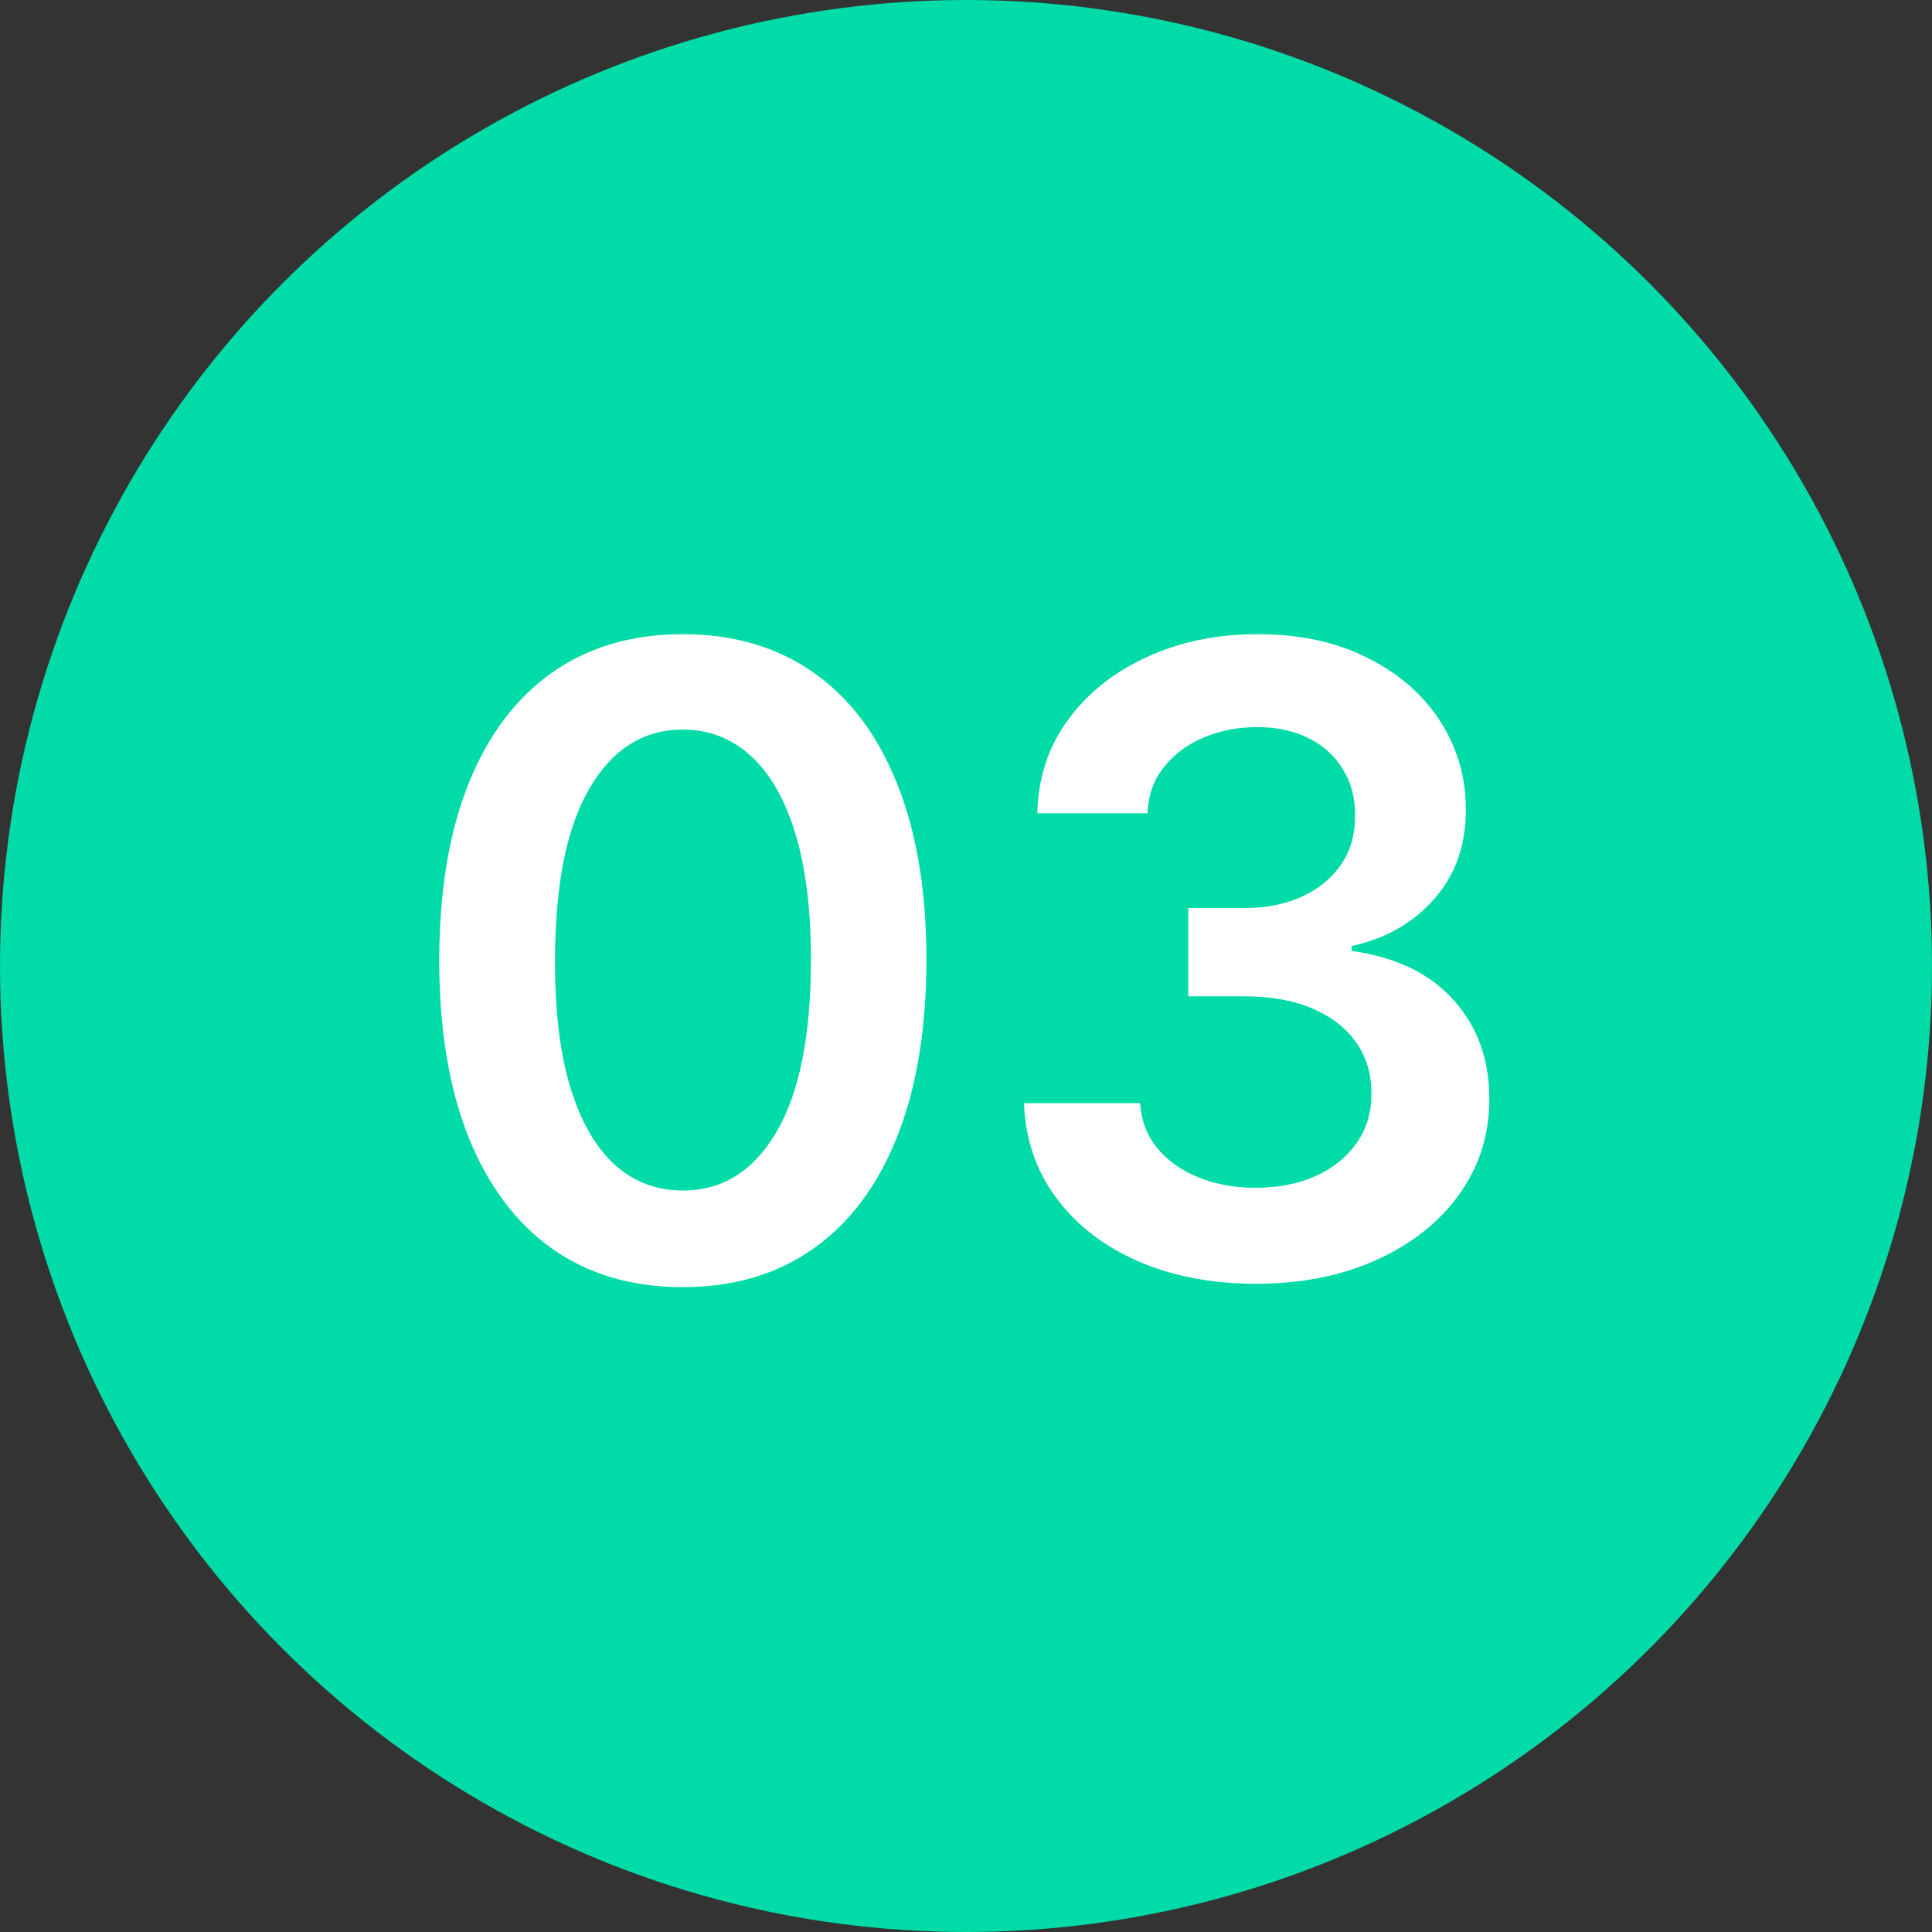
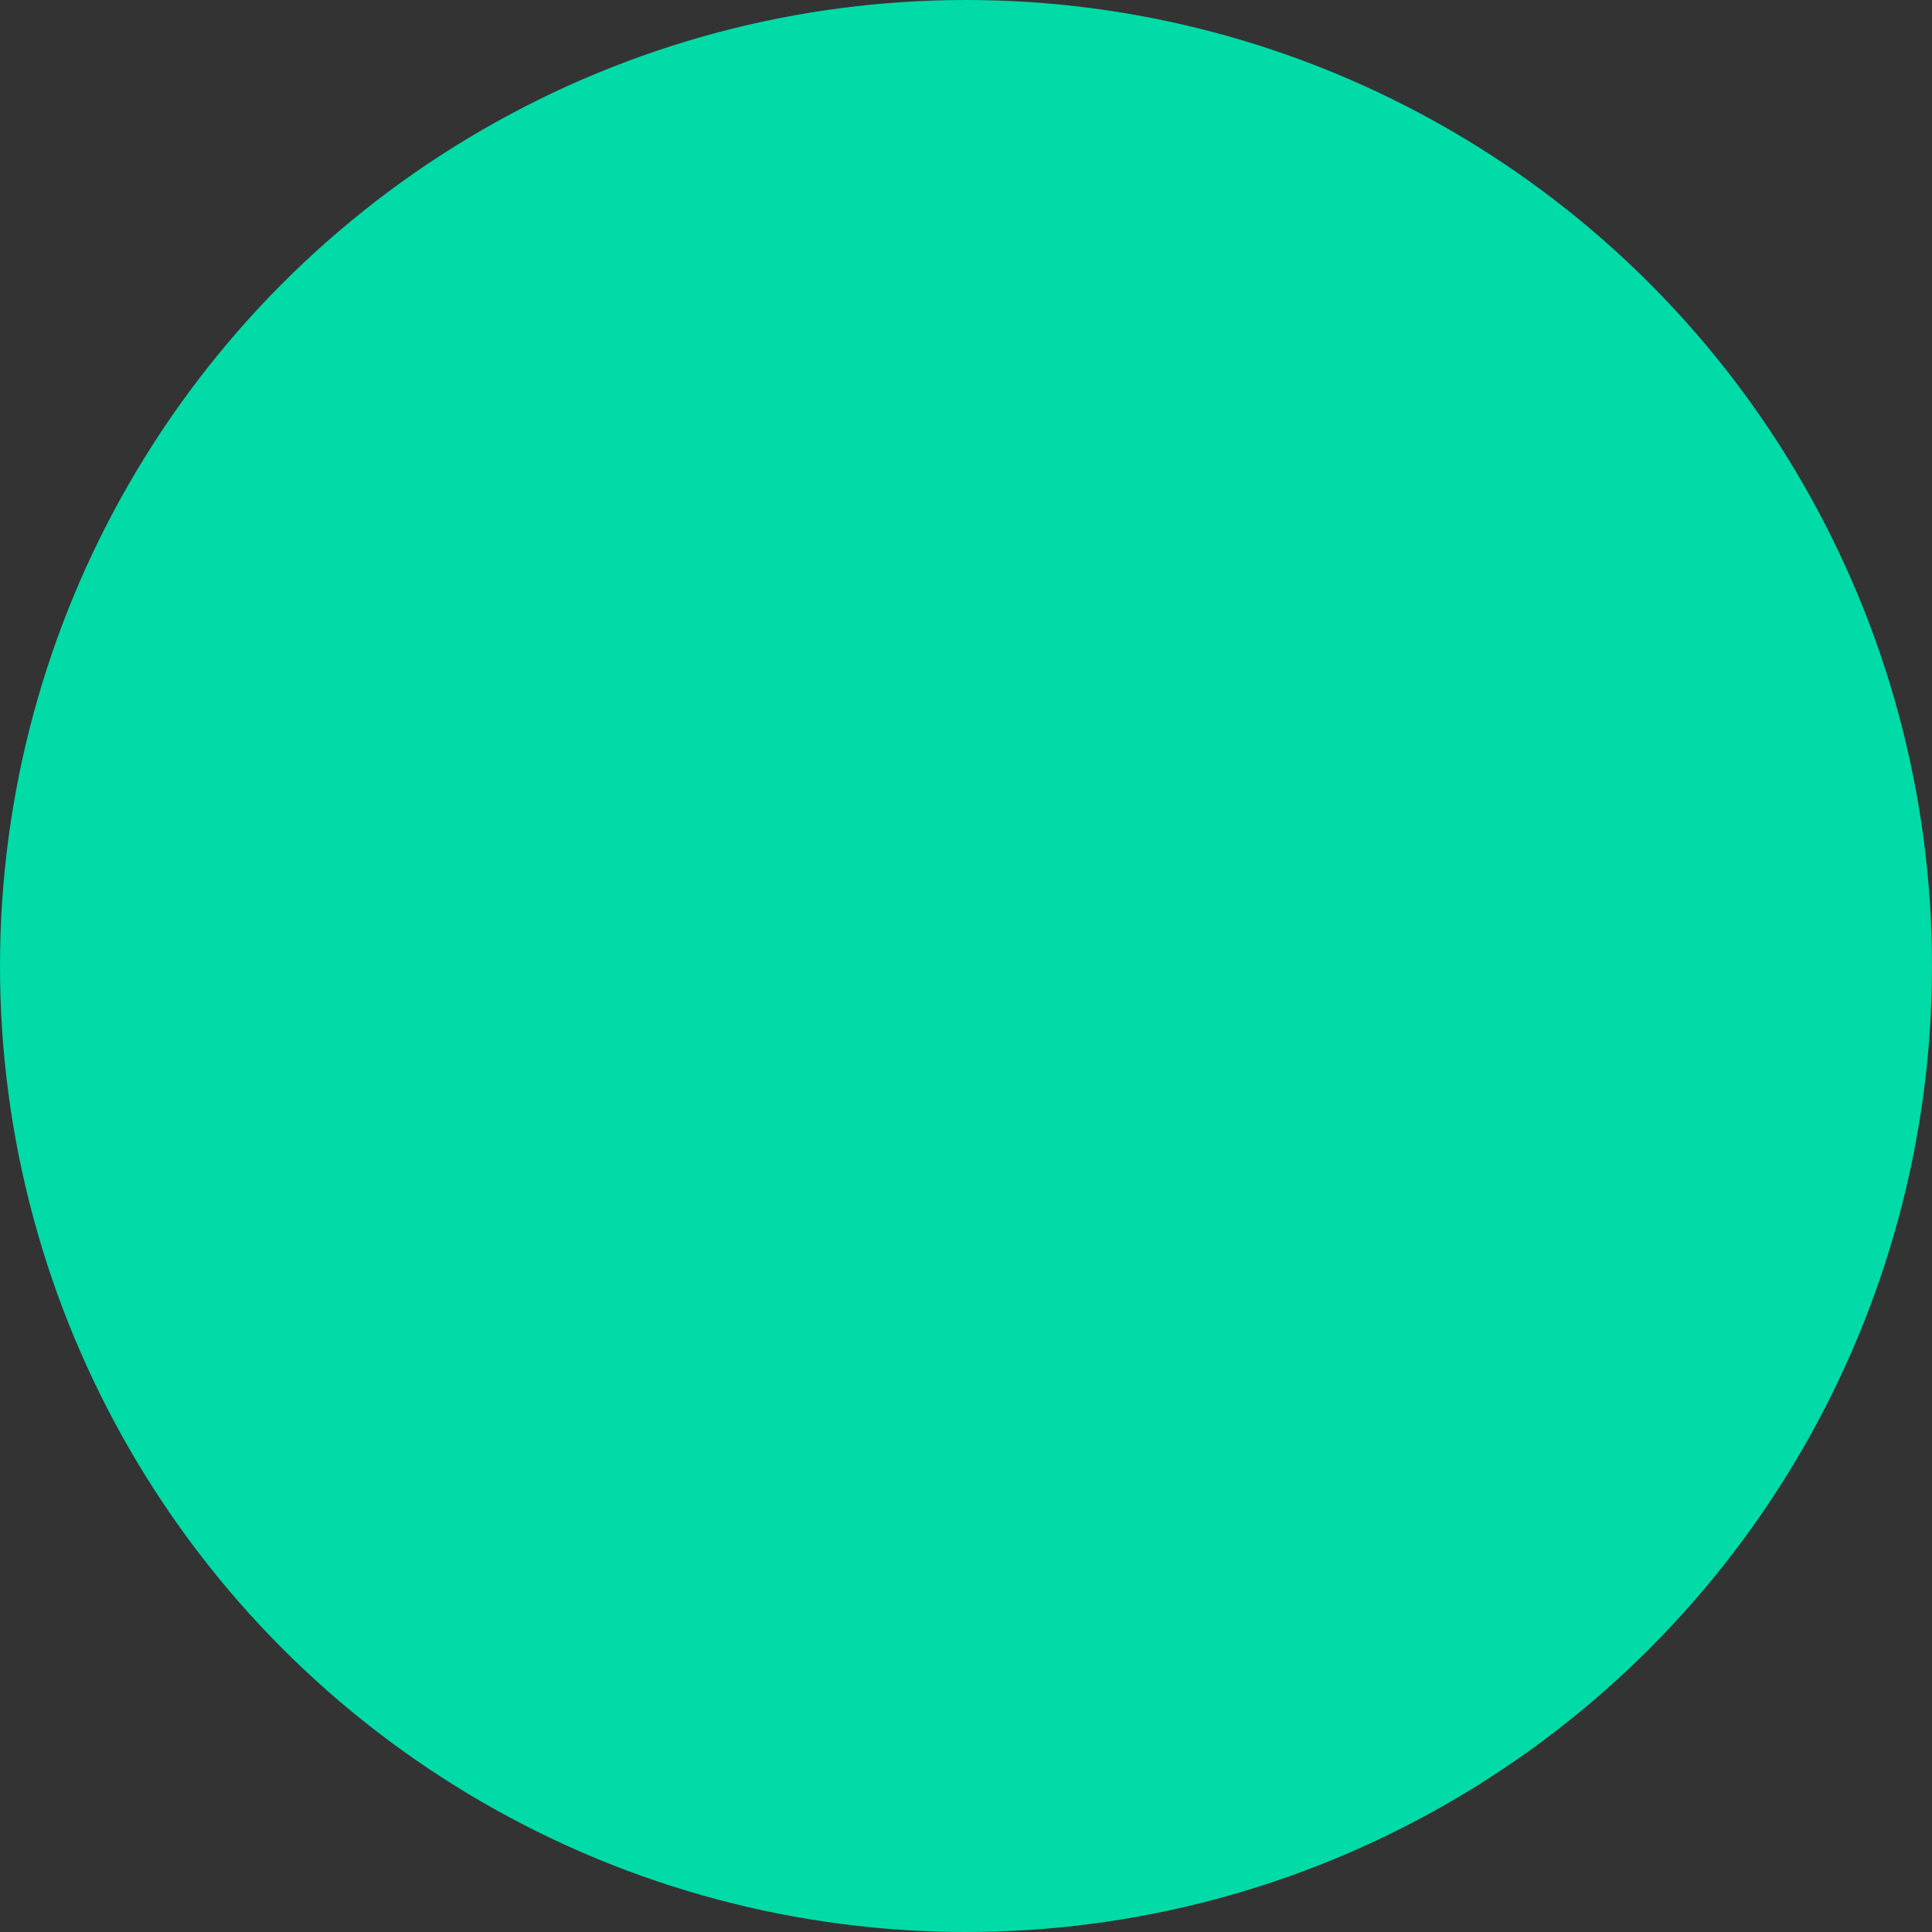
<svg xmlns="http://www.w3.org/2000/svg" width="100" height="100" viewBox="0 0 100 100" fill="none">
  <rect x="0" y="0" width="100" height="100" fill="#333333" stroke="none" />
  <circle cx="50" cy="50" r="50" fill="#00DBA7" />
-   <path d="M35.342 66.623C32.711 66.623 30.452 65.957 28.567 64.626C26.692 63.283 25.248 61.35 24.236 58.825C23.235 56.289 22.734 53.237 22.734 49.668C22.745 46.099 23.251 43.063 24.252 40.56C25.264 38.045 26.708 36.128 28.583 34.807C30.468 33.486 32.721 32.825 35.342 32.825C37.963 32.825 40.216 33.486 42.102 34.807C43.987 36.128 45.431 38.045 46.432 40.56C47.444 43.074 47.951 46.11 47.951 49.668C47.951 53.248 47.444 56.305 46.432 58.841C45.431 61.366 43.987 63.294 42.102 64.626C40.227 65.957 37.974 66.623 35.342 66.623ZM35.342 61.621C37.388 61.621 39.002 60.615 40.184 58.601C41.377 56.577 41.974 53.599 41.974 49.668C41.974 47.069 41.702 44.885 41.159 43.117C40.616 41.348 39.849 40.016 38.858 39.121C37.867 38.216 36.695 37.763 35.342 37.763C33.307 37.763 31.699 38.775 30.516 40.799C29.334 42.813 28.737 45.769 28.727 49.668C28.716 52.278 28.977 54.473 29.509 56.252C30.053 58.031 30.82 59.374 31.811 60.279C32.801 61.174 33.979 61.621 35.342 61.621ZM65.005 66.447C62.704 66.447 60.659 66.053 58.869 65.265C57.09 64.477 55.684 63.379 54.65 61.973C53.617 60.567 53.068 58.942 53.004 57.099H59.013C59.066 57.983 59.359 58.756 59.892 59.416C60.424 60.066 61.133 60.572 62.017 60.934C62.901 61.297 63.892 61.478 64.989 61.478C66.161 61.478 67.2 61.275 68.106 60.87C69.011 60.455 69.719 59.88 70.231 59.145C70.742 58.409 70.993 57.562 70.982 56.604C70.993 55.613 70.737 54.739 70.215 53.983C69.693 53.227 68.936 52.635 67.946 52.209C66.966 51.783 65.783 51.57 64.398 51.57H61.506V47H64.398C65.538 47 66.534 46.803 67.386 46.408C68.249 46.014 68.926 45.46 69.416 44.746C69.906 44.022 70.146 43.186 70.135 42.238C70.146 41.311 69.938 40.506 69.512 39.825C69.096 39.132 68.505 38.594 67.738 38.211C66.981 37.827 66.092 37.635 65.069 37.635C64.068 37.635 63.141 37.816 62.289 38.179C61.436 38.541 60.749 39.057 60.227 39.729C59.705 40.389 59.428 41.178 59.396 42.094H53.691C53.734 40.261 54.261 38.653 55.273 37.268C56.296 35.872 57.66 34.785 59.364 34.008C61.069 33.219 62.981 32.825 65.101 32.825C67.285 32.825 69.181 33.235 70.79 34.056C72.409 34.865 73.661 35.957 74.546 37.332C75.43 38.706 75.872 40.224 75.872 41.886C75.882 43.729 75.339 45.274 74.242 46.52C73.155 47.767 71.728 48.582 69.959 48.965V49.221C72.26 49.541 74.023 50.393 75.249 51.778C76.484 53.152 77.097 54.862 77.086 56.907C77.086 58.74 76.564 60.38 75.52 61.829C74.487 63.267 73.059 64.397 71.238 65.217C69.427 66.037 67.349 66.447 65.005 66.447Z" fill="white" />
</svg>